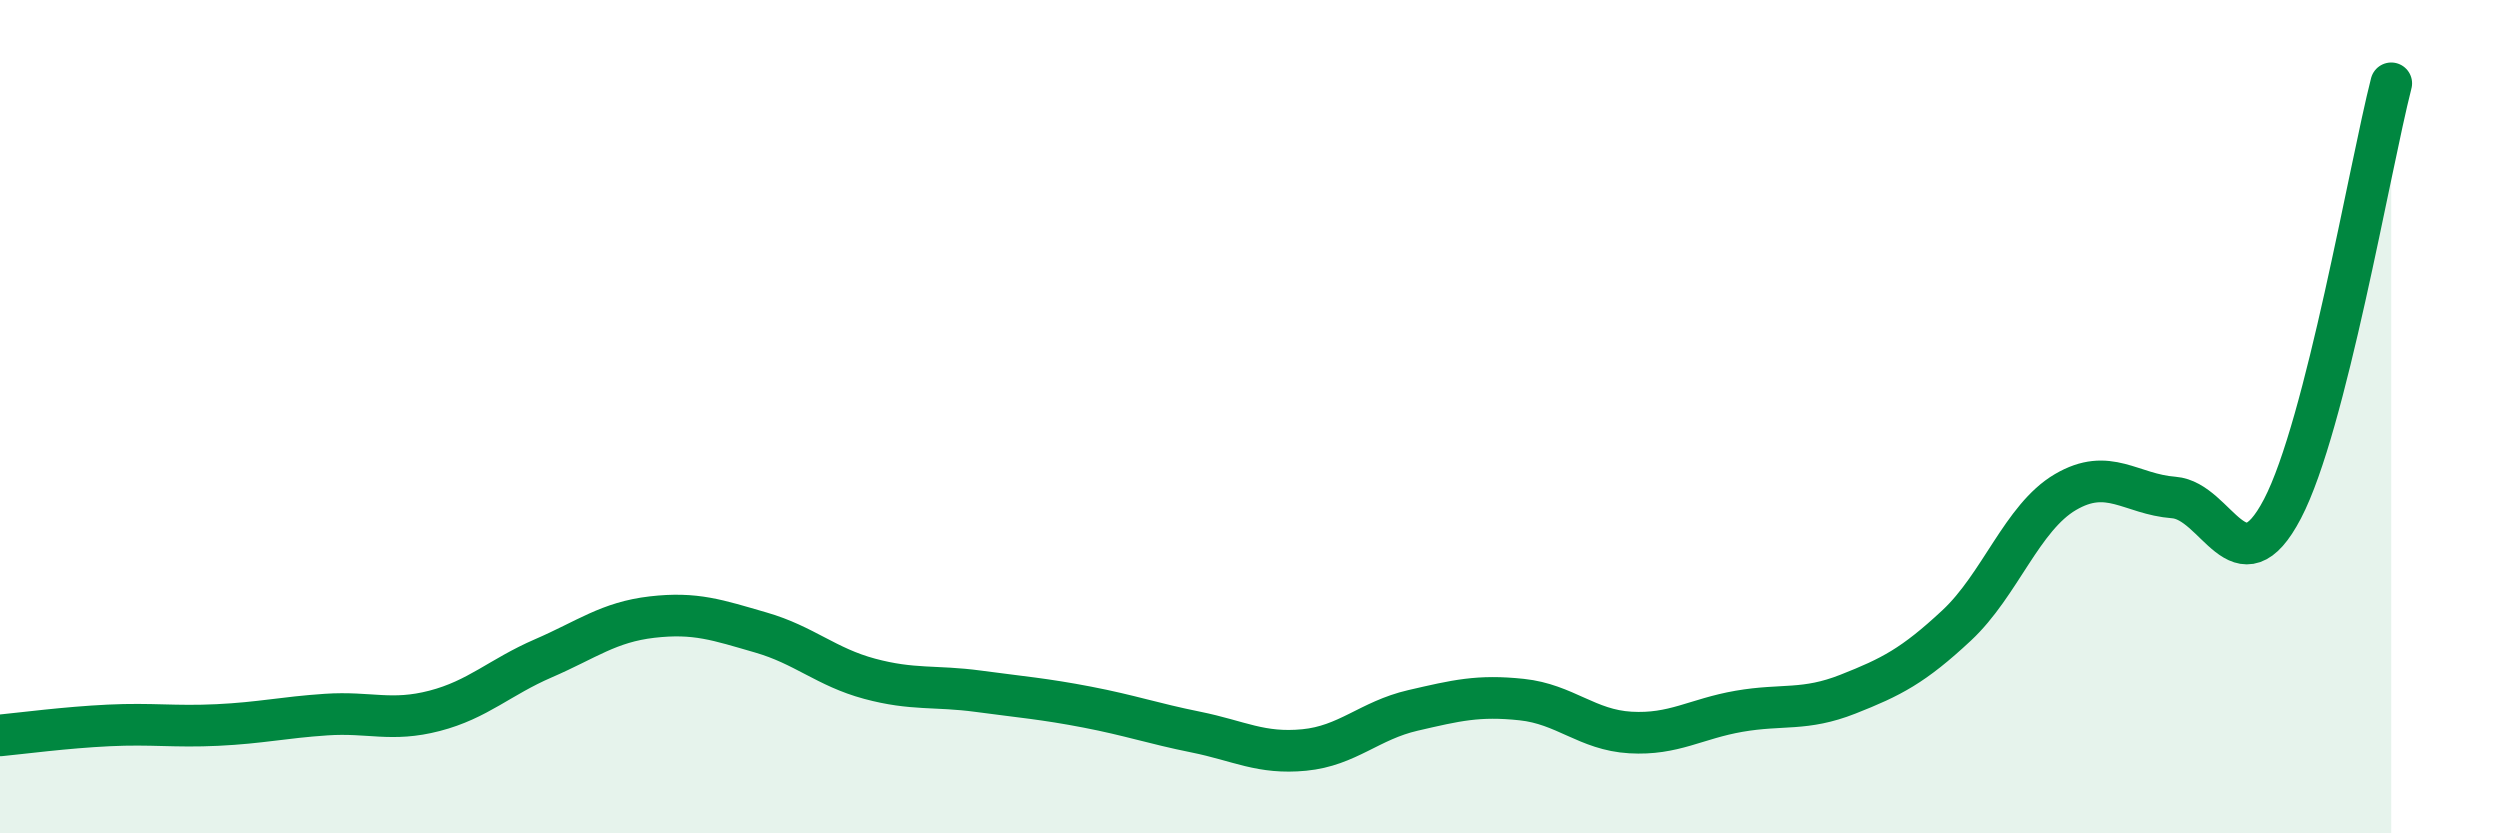
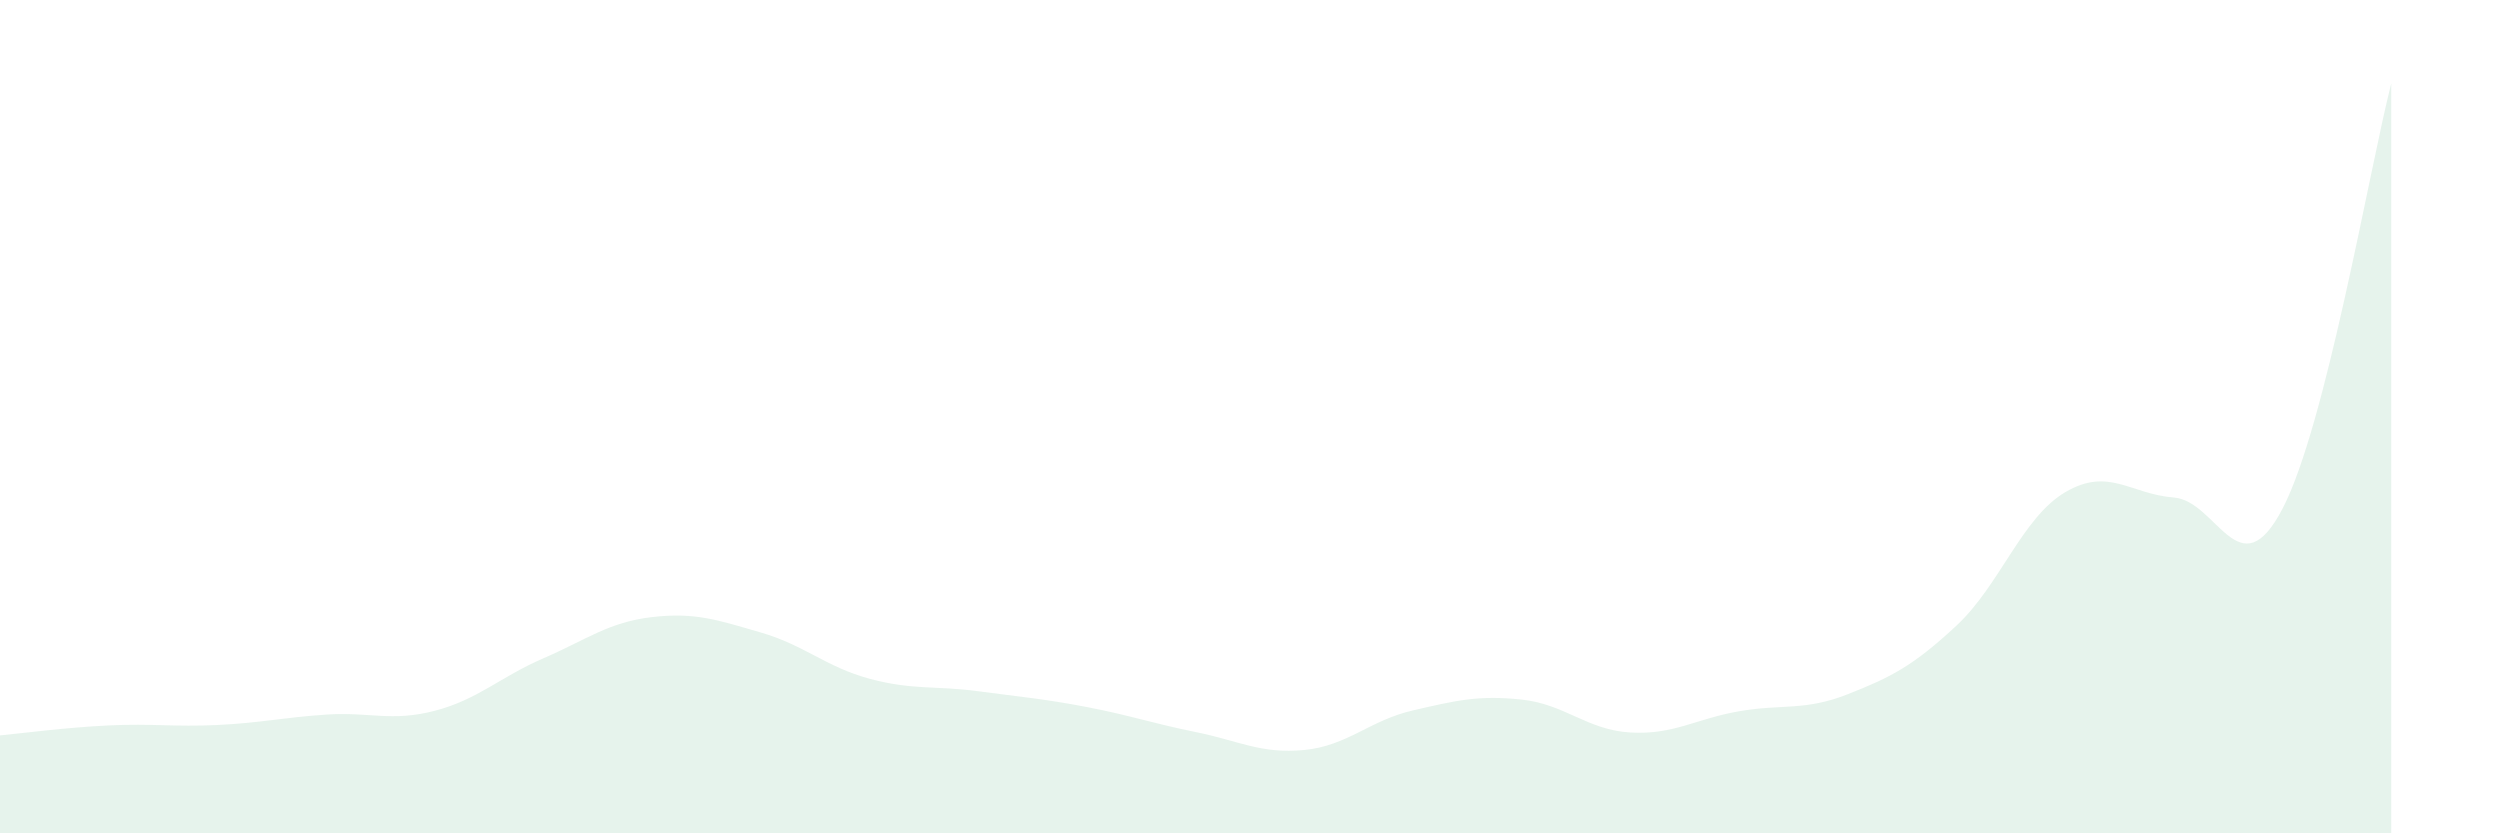
<svg xmlns="http://www.w3.org/2000/svg" width="60" height="20" viewBox="0 0 60 20">
  <path d="M 0,17.65 C 0.52,17.6 1.57,17.46 2.61,17.41 C 3.65,17.36 4.18,17.45 5.22,17.4 C 6.26,17.35 6.79,17.22 7.83,17.15 C 8.87,17.08 9.39,17.33 10.43,17.06 C 11.47,16.79 12,16.25 13.04,15.8 C 14.08,15.35 14.61,14.93 15.65,14.81 C 16.69,14.69 17.22,14.88 18.26,15.18 C 19.3,15.48 19.83,16.01 20.87,16.29 C 21.91,16.57 22.44,16.45 23.48,16.59 C 24.52,16.73 25.05,16.77 26.09,16.97 C 27.13,17.17 27.66,17.36 28.7,17.57 C 29.74,17.78 30.26,18.1 31.3,18 C 32.34,17.9 32.87,17.29 33.91,17.05 C 34.95,16.81 35.48,16.68 36.52,16.79 C 37.56,16.9 38.09,17.52 39.13,17.58 C 40.17,17.64 40.7,17.25 41.74,17.07 C 42.78,16.89 43.31,17.07 44.35,16.66 C 45.39,16.25 45.92,15.98 46.96,15.01 C 48,14.04 48.53,12.42 49.57,11.81 C 50.61,11.2 51.13,11.86 52.17,11.94 C 53.21,12.02 53.74,14.2 54.78,12.21 C 55.82,10.22 56.87,4.04 57.39,2L57.39 20L0 20Z" fill="#008740" opacity="0.1" stroke-linecap="round" stroke-linejoin="round" />
-   <path d="M 0,17.65 C 0.52,17.6 1.57,17.46 2.61,17.41 C 3.65,17.36 4.18,17.45 5.22,17.4 C 6.26,17.35 6.79,17.22 7.83,17.15 C 8.87,17.08 9.39,17.33 10.43,17.06 C 11.47,16.79 12,16.25 13.04,15.8 C 14.08,15.35 14.61,14.93 15.65,14.81 C 16.69,14.69 17.22,14.88 18.26,15.18 C 19.3,15.48 19.83,16.01 20.87,16.29 C 21.91,16.57 22.44,16.45 23.48,16.59 C 24.52,16.73 25.05,16.77 26.09,16.97 C 27.13,17.17 27.66,17.36 28.7,17.57 C 29.74,17.78 30.26,18.1 31.3,18 C 32.34,17.9 32.87,17.29 33.91,17.05 C 34.95,16.81 35.48,16.68 36.52,16.79 C 37.56,16.9 38.09,17.52 39.13,17.58 C 40.17,17.64 40.7,17.25 41.74,17.07 C 42.78,16.89 43.31,17.07 44.35,16.66 C 45.39,16.25 45.92,15.98 46.96,15.01 C 48,14.04 48.53,12.42 49.57,11.81 C 50.61,11.2 51.13,11.86 52.17,11.94 C 53.21,12.02 53.74,14.2 54.78,12.21 C 55.82,10.22 56.87,4.04 57.39,2" stroke="#008740" stroke-width="1" fill="none" stroke-linecap="round" stroke-linejoin="round" />
</svg>